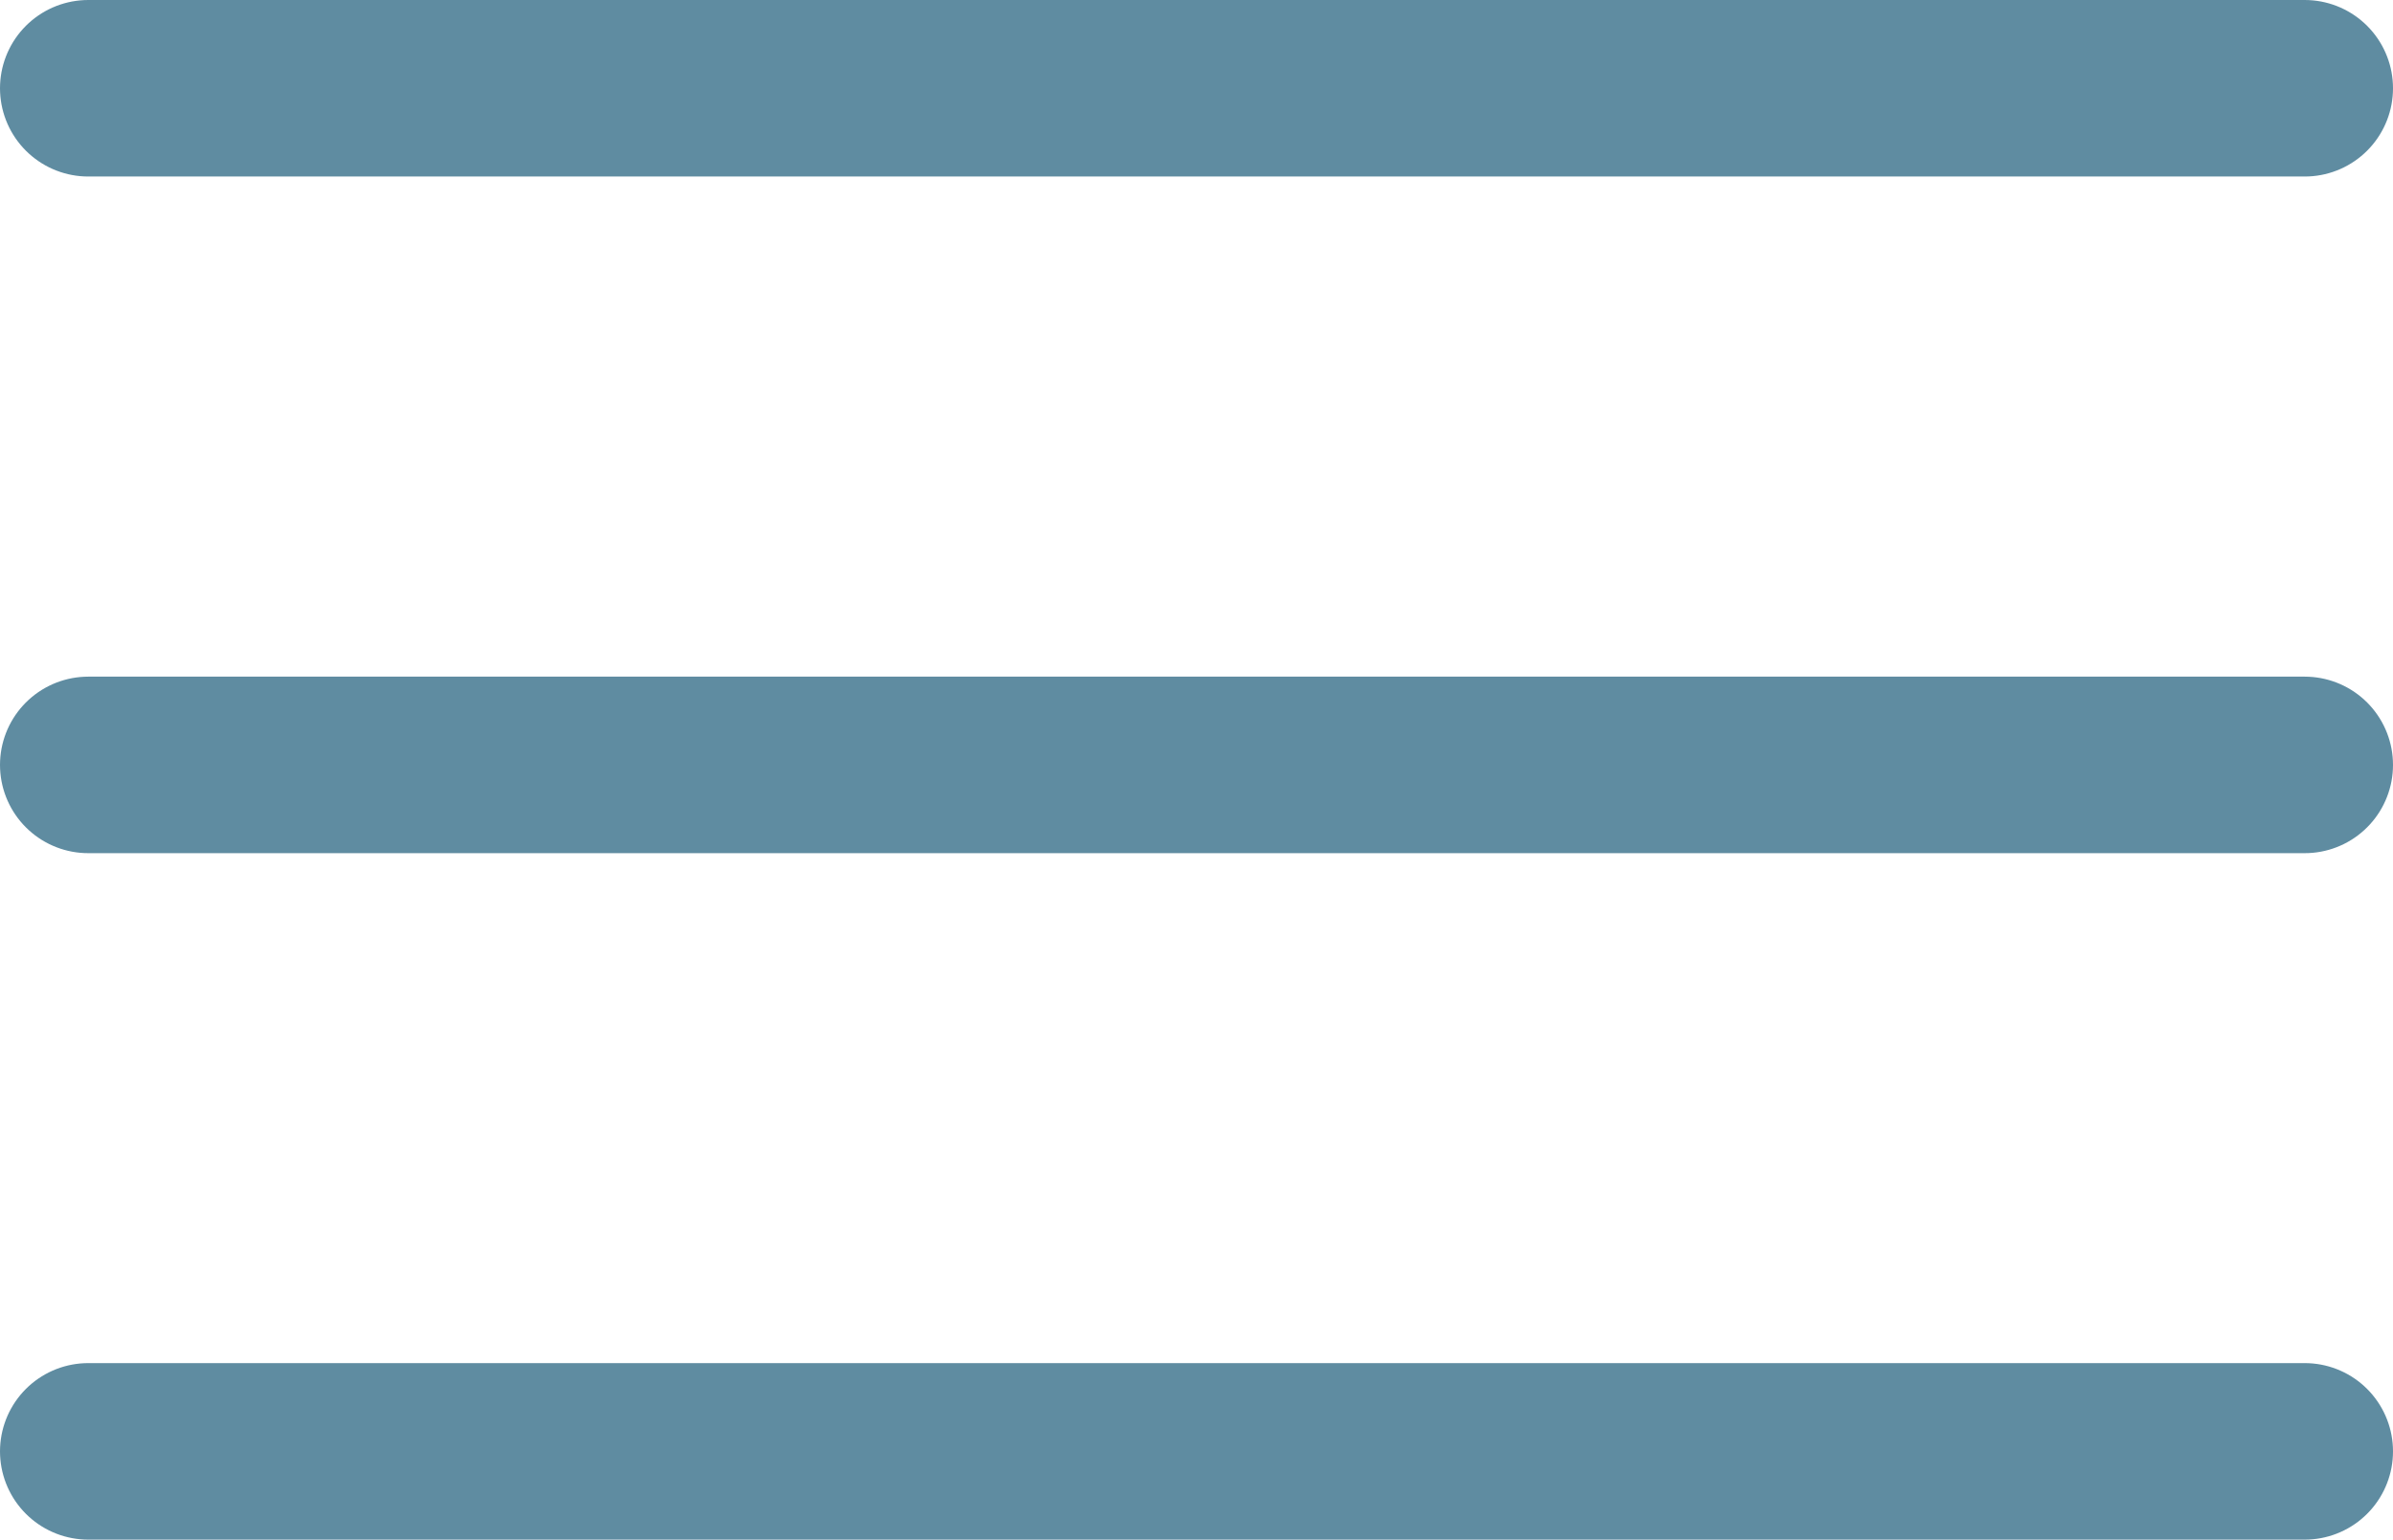
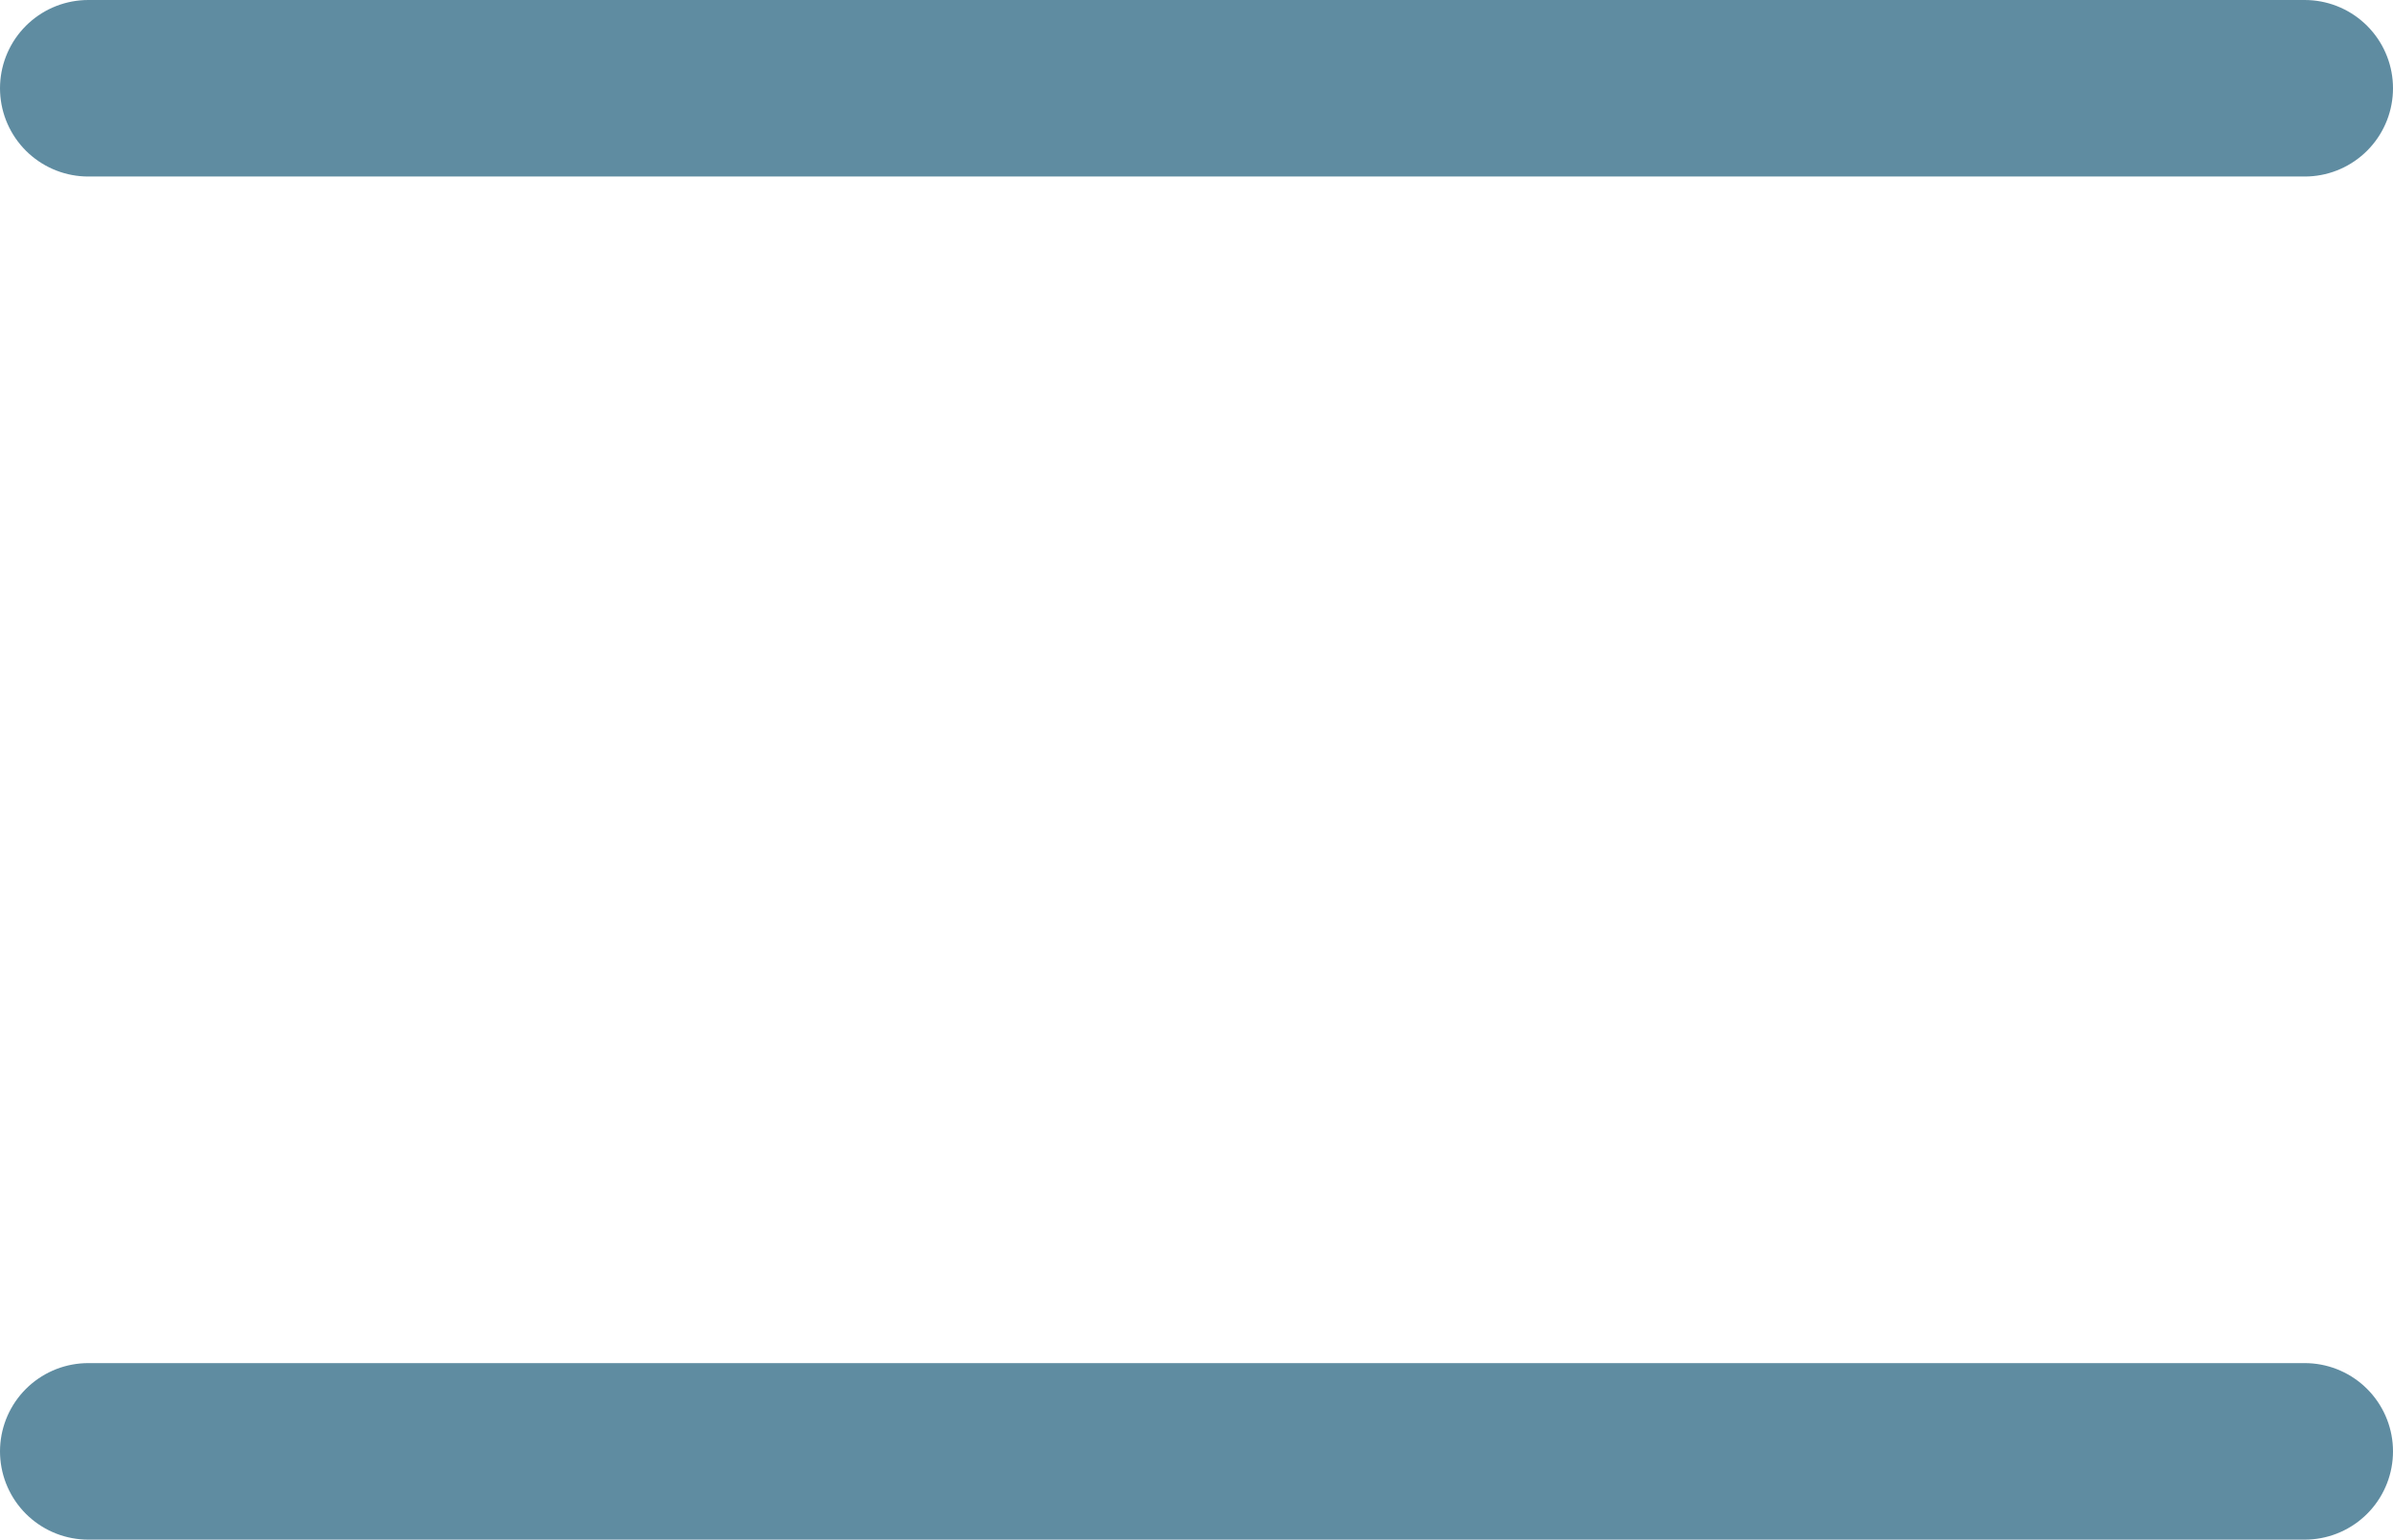
<svg xmlns="http://www.w3.org/2000/svg" version="1.1" id="Layer_1" x="0px" y="0px" viewBox="0 0 24.4 15.7" style="enable-background:new 0 0 24.4 15.7;" xml:space="preserve">
  <style type="text/css">
	.st0{fill:none;stroke:#5F8CA1;stroke-width:1.8;stroke-linecap:round;stroke-linejoin:round;}
</style>
  <title>hamburger</title>
  <line class="st0" x1="0.9" y1="0.9" x2="23.5" y2="0.9" />
-   <line class="st0" x1="0.9" y1="7.8" x2="23.5" y2="7.8" />
  <line class="st0" x1="0.9" y1="14.8" x2="23.5" y2="14.8" />
</svg>